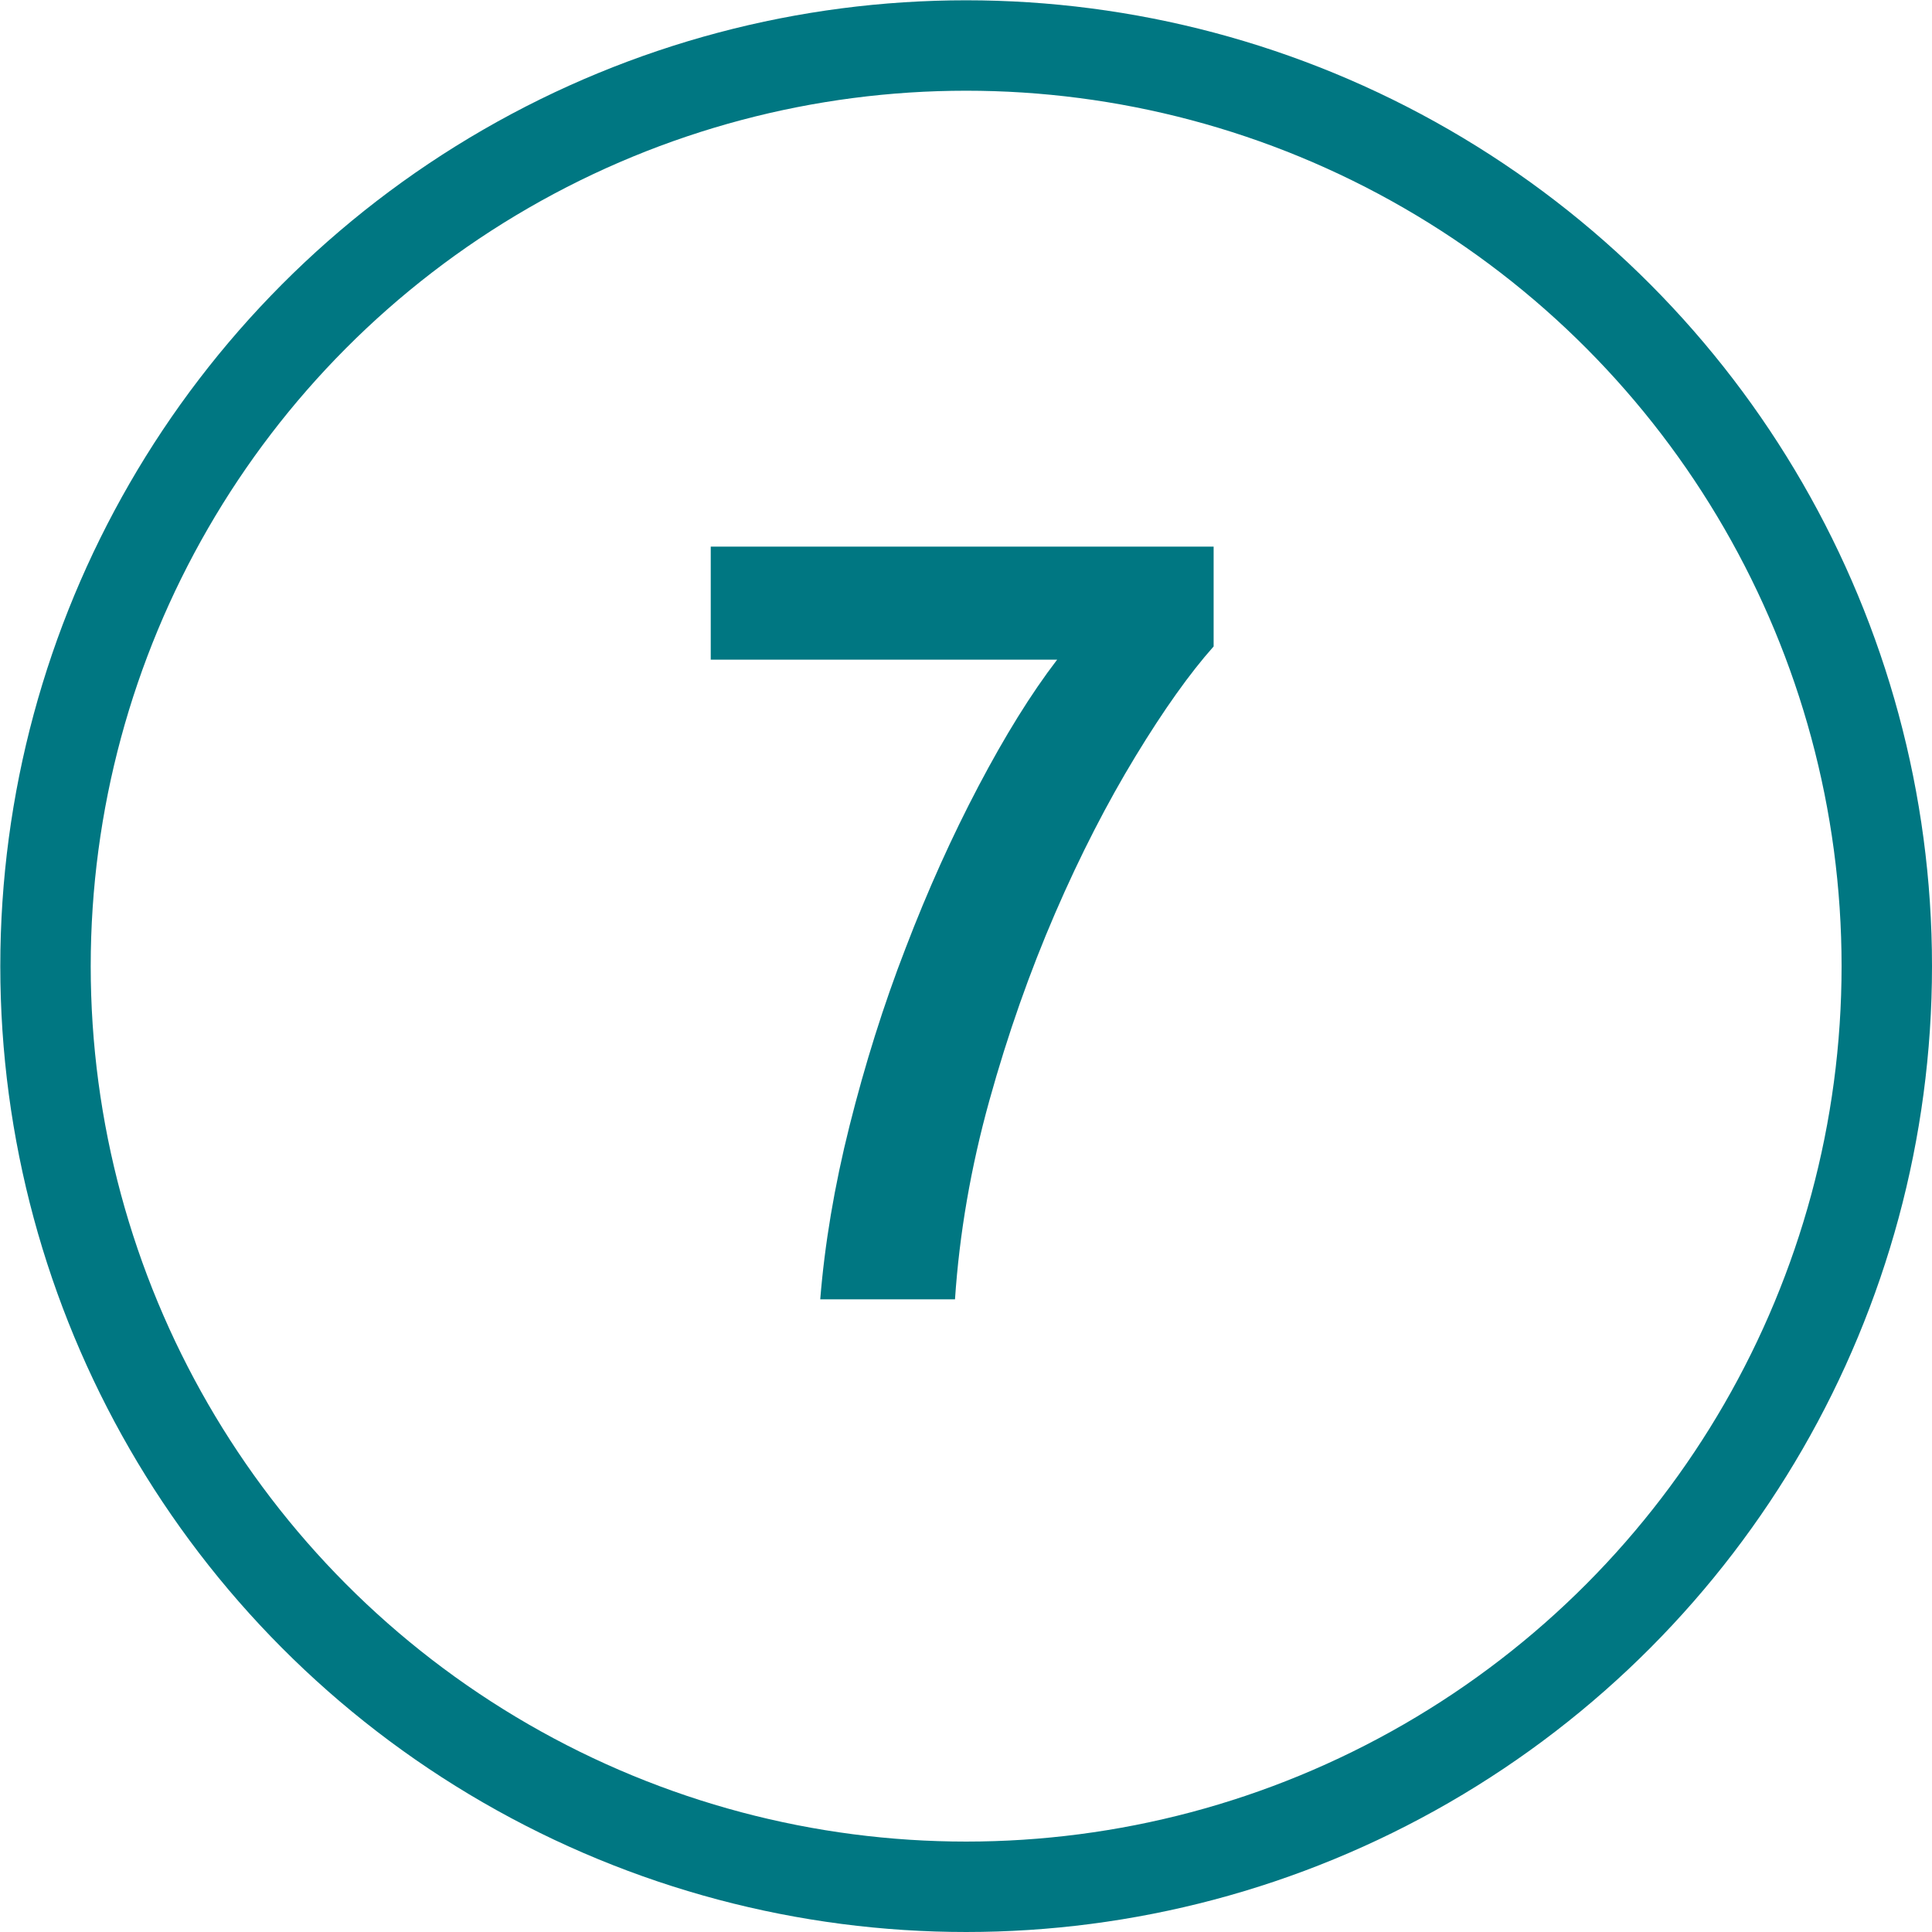
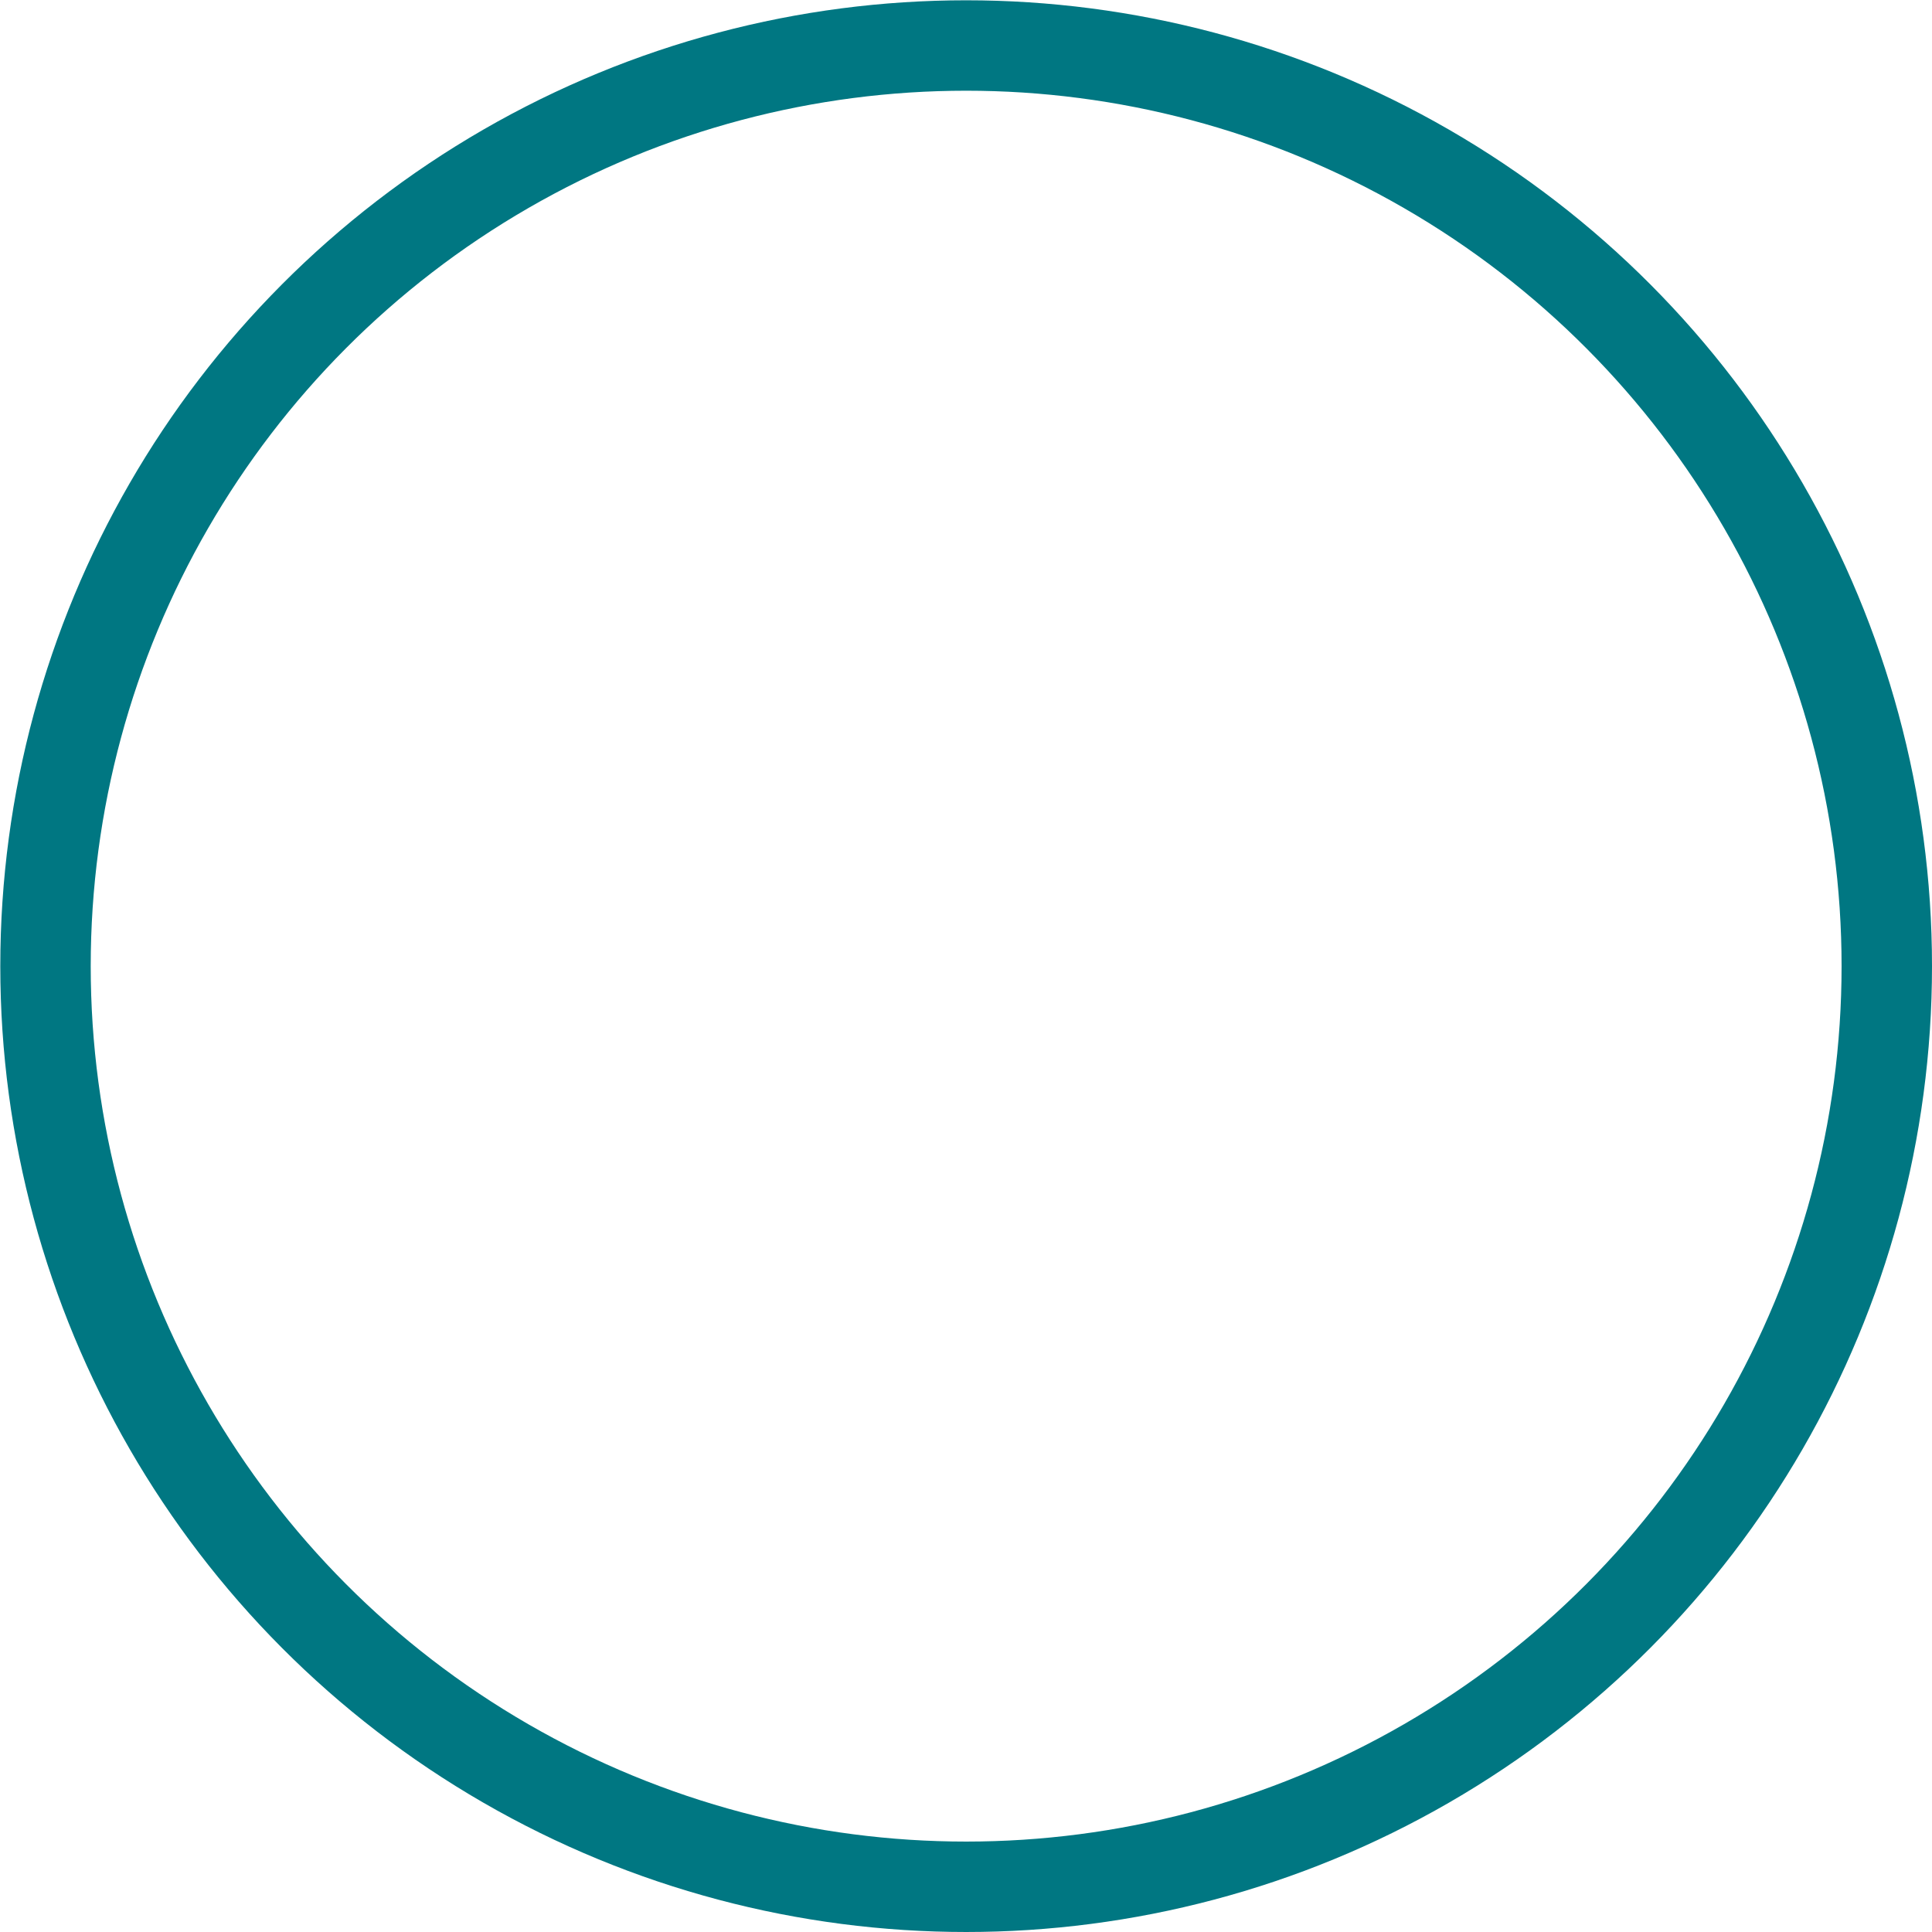
<svg xmlns="http://www.w3.org/2000/svg" id="Ebene_2" width="65.81" height="65.81" viewBox="0 0 65.81 65.81">
  <defs>
    <style>.cls-1{fill:#007782;}.cls-2{fill:none;stroke:#007782;stroke-miterlimit:10;stroke-width:3.08px;}</style>
  </defs>
  <g id="Ebene_2-2">
    <circle class="cls-2" cx="32.91" cy="32.91" r="31.36" />
-     <path class="cls-1" d="m27.94,44.26c.15-1.87.48-3.85,1-5.92s1.15-4.09,1.91-6.05c.75-1.96,1.58-3.8,2.48-5.51.9-1.71,1.79-3.15,2.68-4.31h-11.8v-3.85h17.13v3.4c-.81.91-1.7,2.16-2.66,3.74-.96,1.58-1.88,3.36-2.74,5.35-.86,1.99-1.61,4.11-2.24,6.38-.63,2.27-1.02,4.53-1.17,6.77h-4.59Z" />
  </g>
</svg>